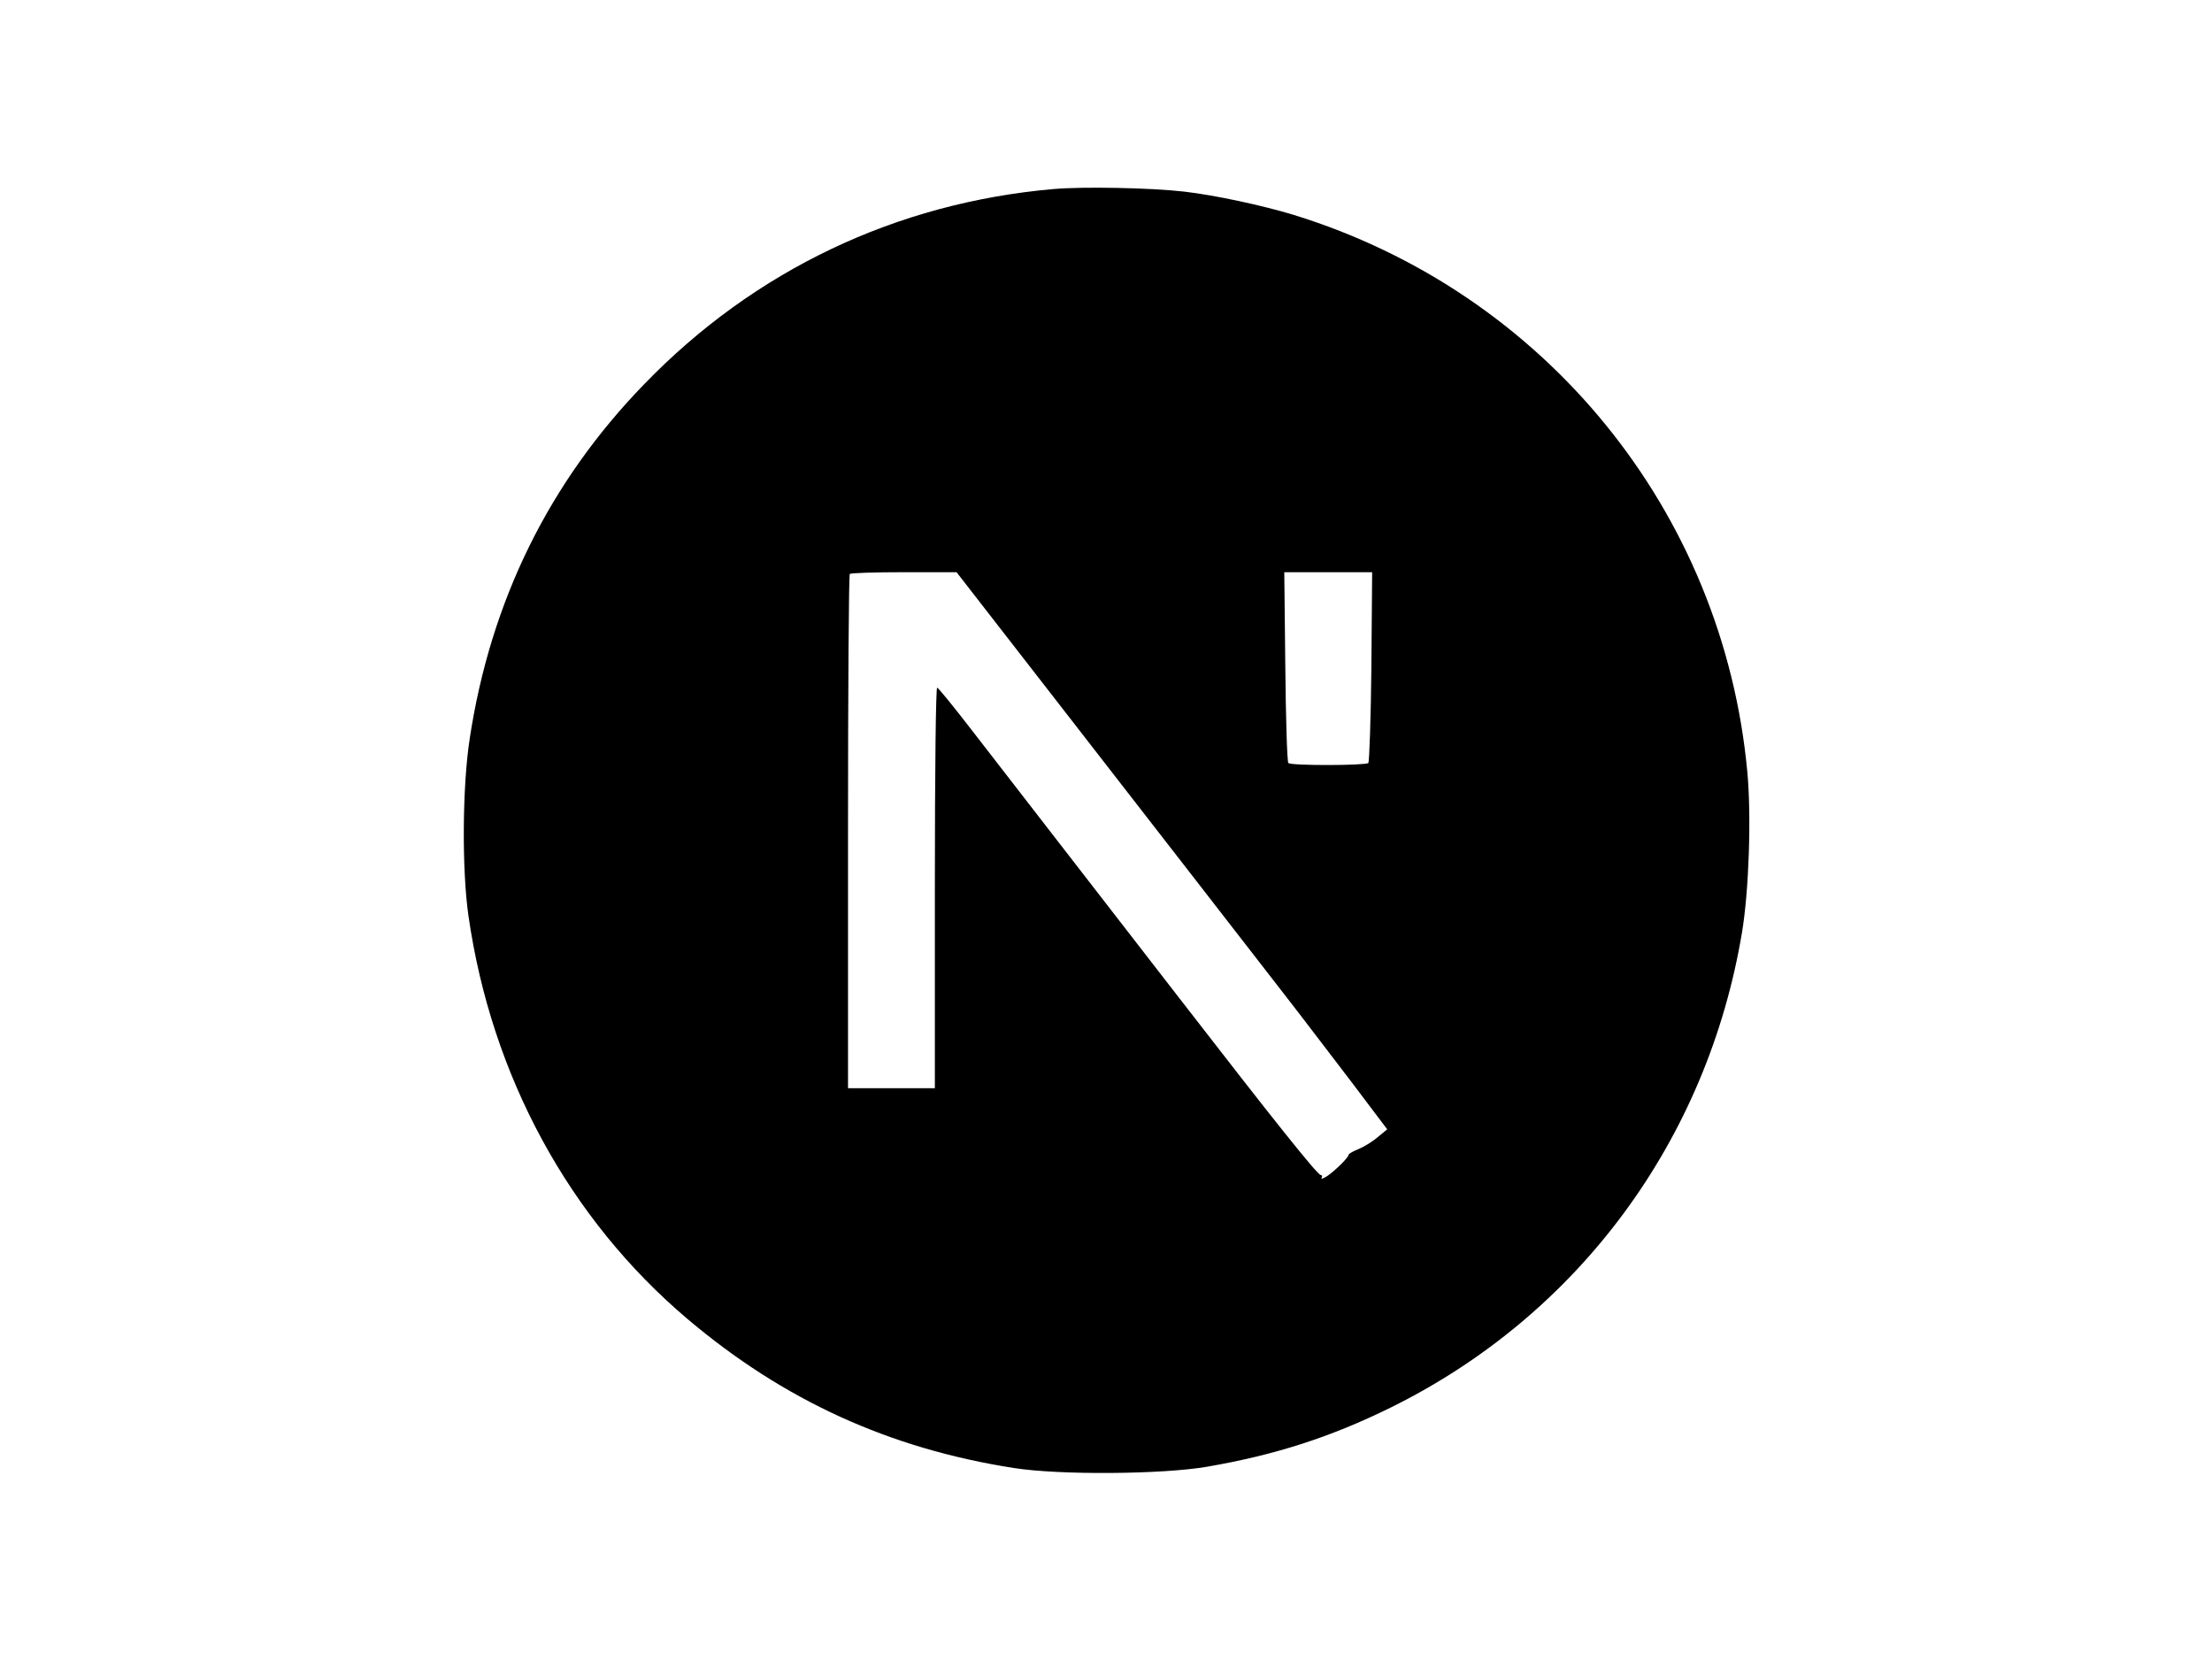
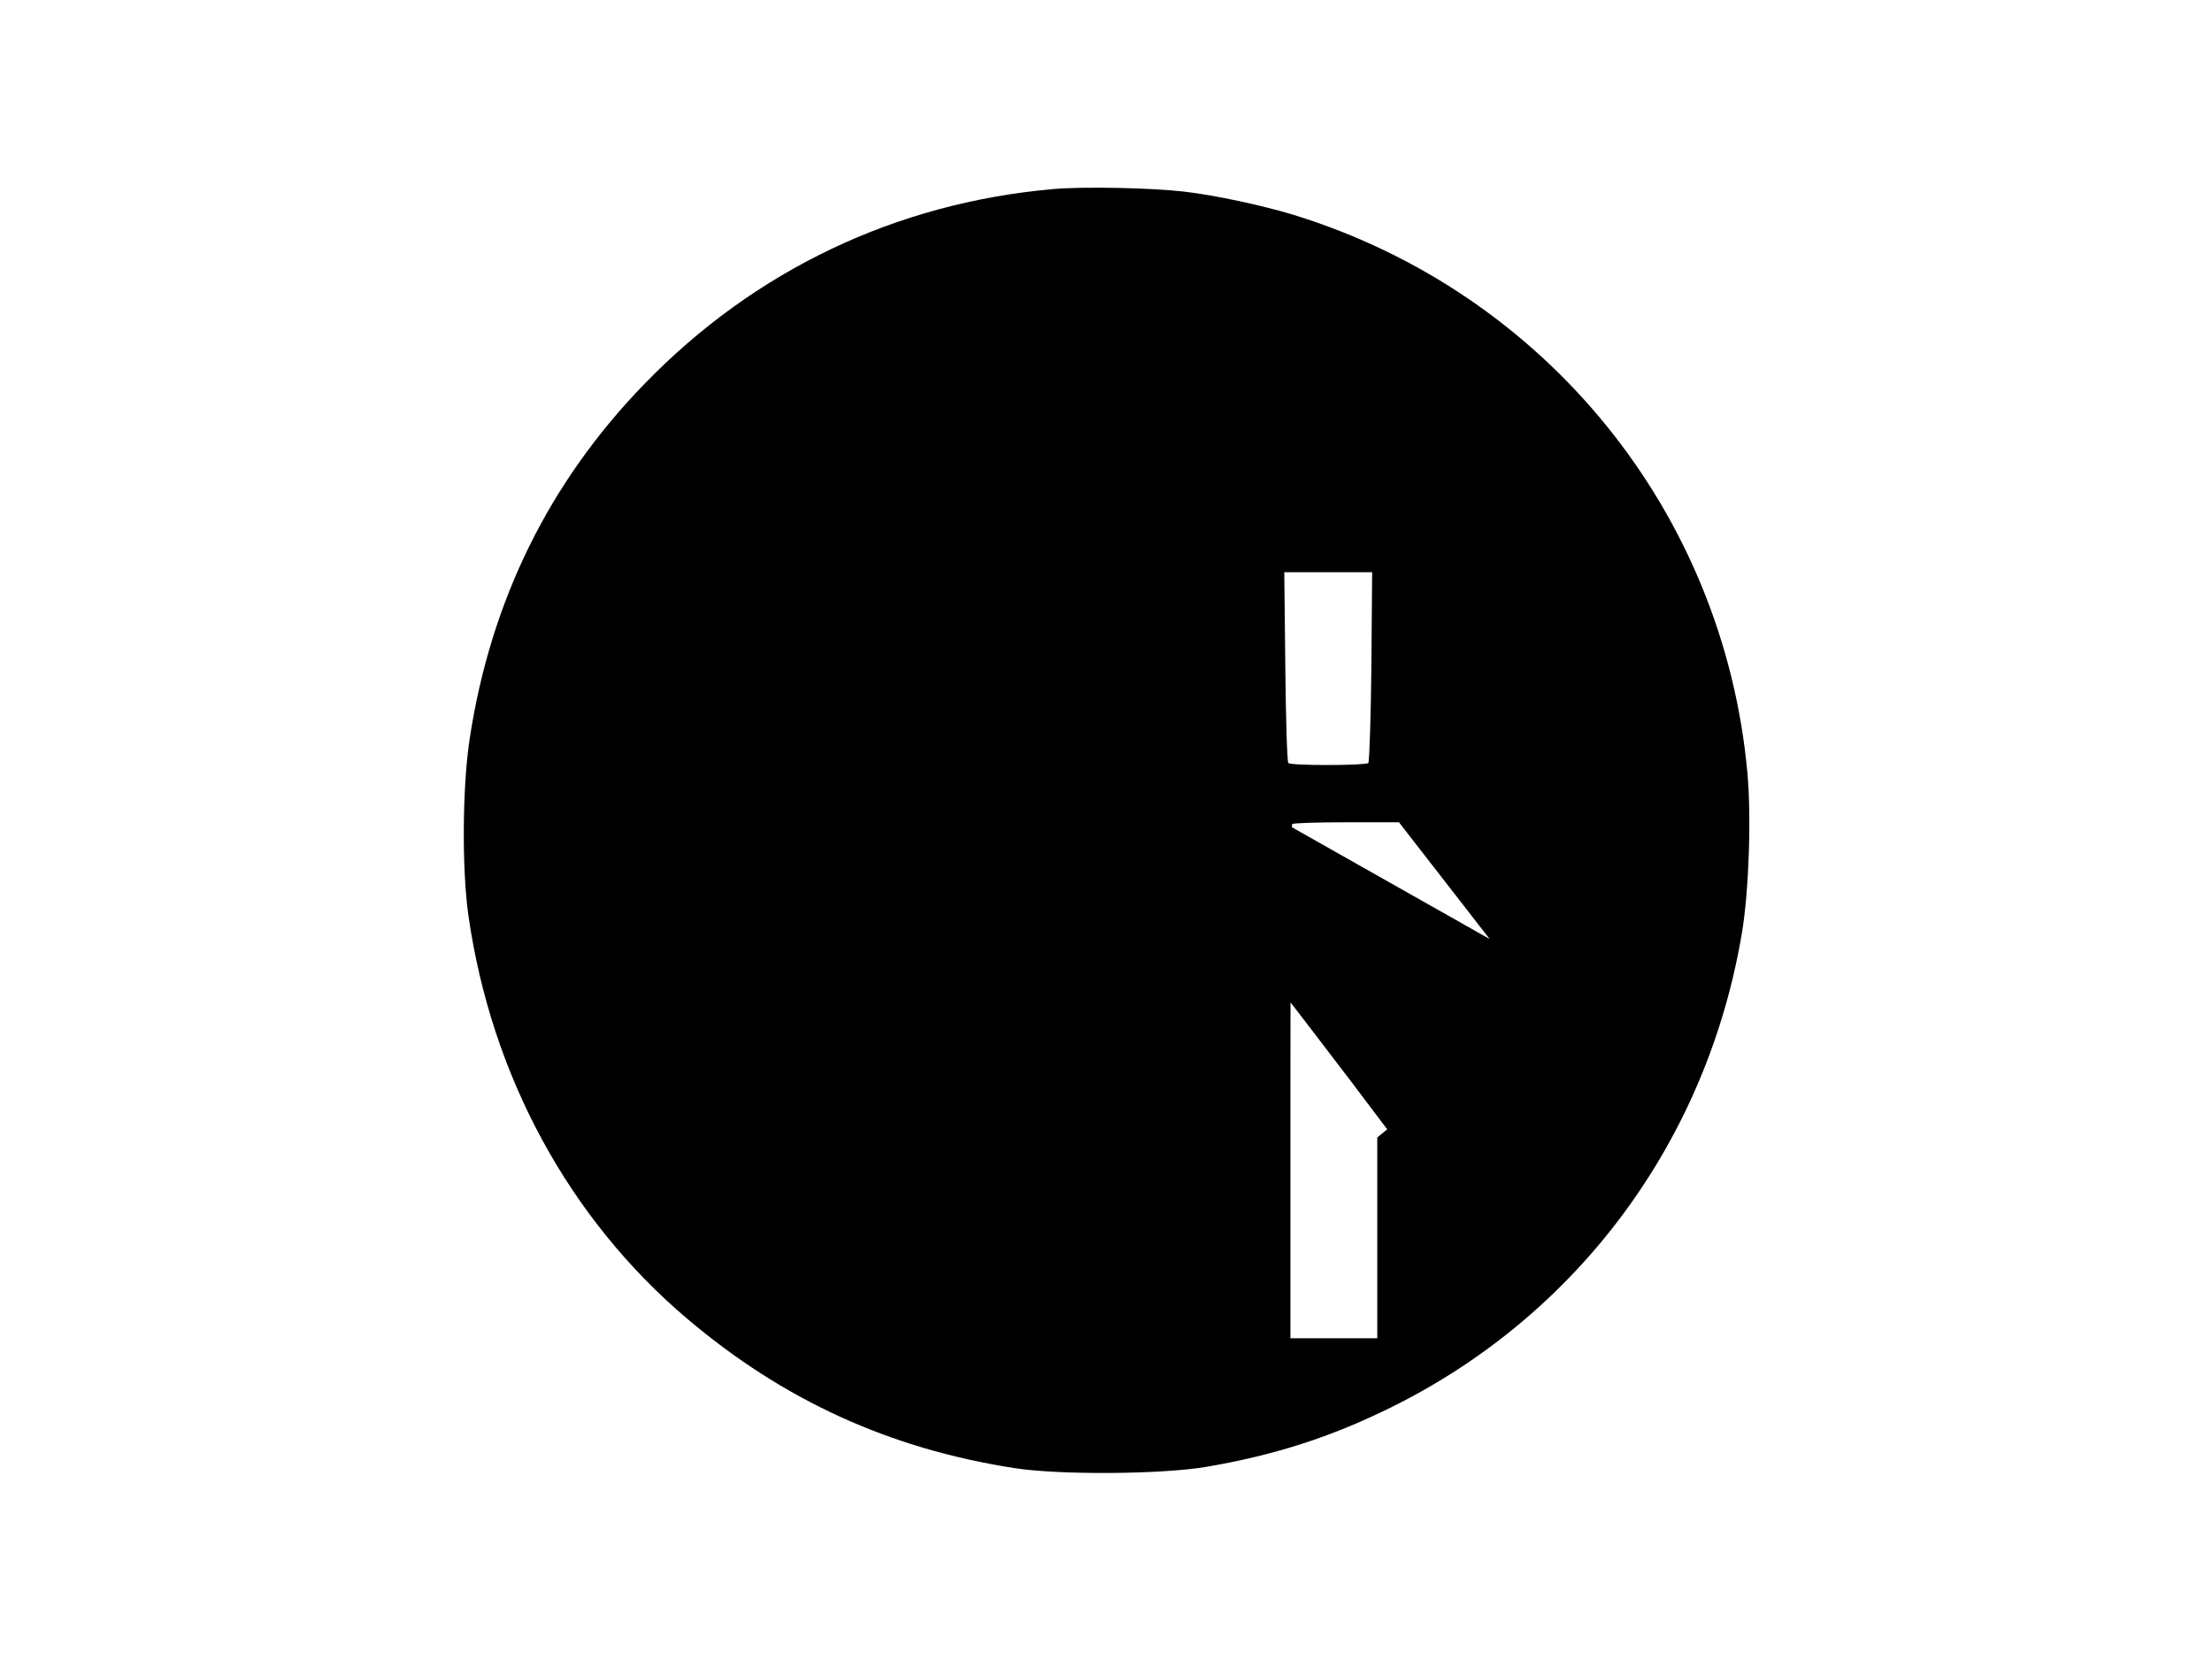
<svg xmlns="http://www.w3.org/2000/svg" version="1.0" width="866pt" height="650pt" viewBox="0 0 866 650" preserveAspectRatio="xMidYMid meet">
  <g transform="translate(0,650) scale(0.1,-0.1)" fill="#000000" stroke="none">
-     <path d="M4125 5760 c-617 -54 -1171 -318 -1602 -763 -373 -384 -602 -849 -684 -1388 -29 -188 -31 -513 -5 -694 90 -627 394 -1186 857 -1578 377 -319 791 -508 1279 -584 178 -28 580 -25 755 5 267 46 485 116 720 232 734 362 1239 1045 1375 1860 27 162 37 452 21 626 -94 1022 -793 1880 -1777 2183 -122 37 -307 77 -429 91 -131 15 -395 20 -510 10z m-25 -1957 c195 -251 458 -590 584 -752 126 -163 282 -363 346 -446 64 -82 180 -235 259 -338 l142 -188 -39 -32 c-21 -18 -55 -38 -75 -46 -20 -8 -37 -18 -37 -21 0 -11 -53 -63 -84 -84 -16 -10 -25 -13 -22 -7 4 6 2 11 -3 11 -13 0 -182 212 -552 690 -363 468 -664 858 -817 1055 -68 88 -128 162 -133 163 -5 2 -9 -311 -9 -782 l0 -786 -170 0 -170 0 0 1003 c0 552 3 1007 7 1010 3 4 99 7 212 7 l206 0 355 -457z m1269 88 c-2 -203 -8 -373 -12 -378 -11 -10 -303 -11 -313 0 -5 4 -10 174 -12 377 l-4 370 172 0 172 0 -3 -369z" />
+     <path d="M4125 5760 c-617 -54 -1171 -318 -1602 -763 -373 -384 -602 -849 -684 -1388 -29 -188 -31 -513 -5 -694 90 -627 394 -1186 857 -1578 377 -319 791 -508 1279 -584 178 -28 580 -25 755 5 267 46 485 116 720 232 734 362 1239 1045 1375 1860 27 162 37 452 21 626 -94 1022 -793 1880 -1777 2183 -122 37 -307 77 -429 91 -131 15 -395 20 -510 10z m-25 -1957 c195 -251 458 -590 584 -752 126 -163 282 -363 346 -446 64 -82 180 -235 259 -338 l142 -188 -39 -32 l0 -786 -170 0 -170 0 0 1003 c0 552 3 1007 7 1010 3 4 99 7 212 7 l206 0 355 -457z m1269 88 c-2 -203 -8 -373 -12 -378 -11 -10 -303 -11 -313 0 -5 4 -10 174 -12 377 l-4 370 172 0 172 0 -3 -369z" />
  </g>
</svg>